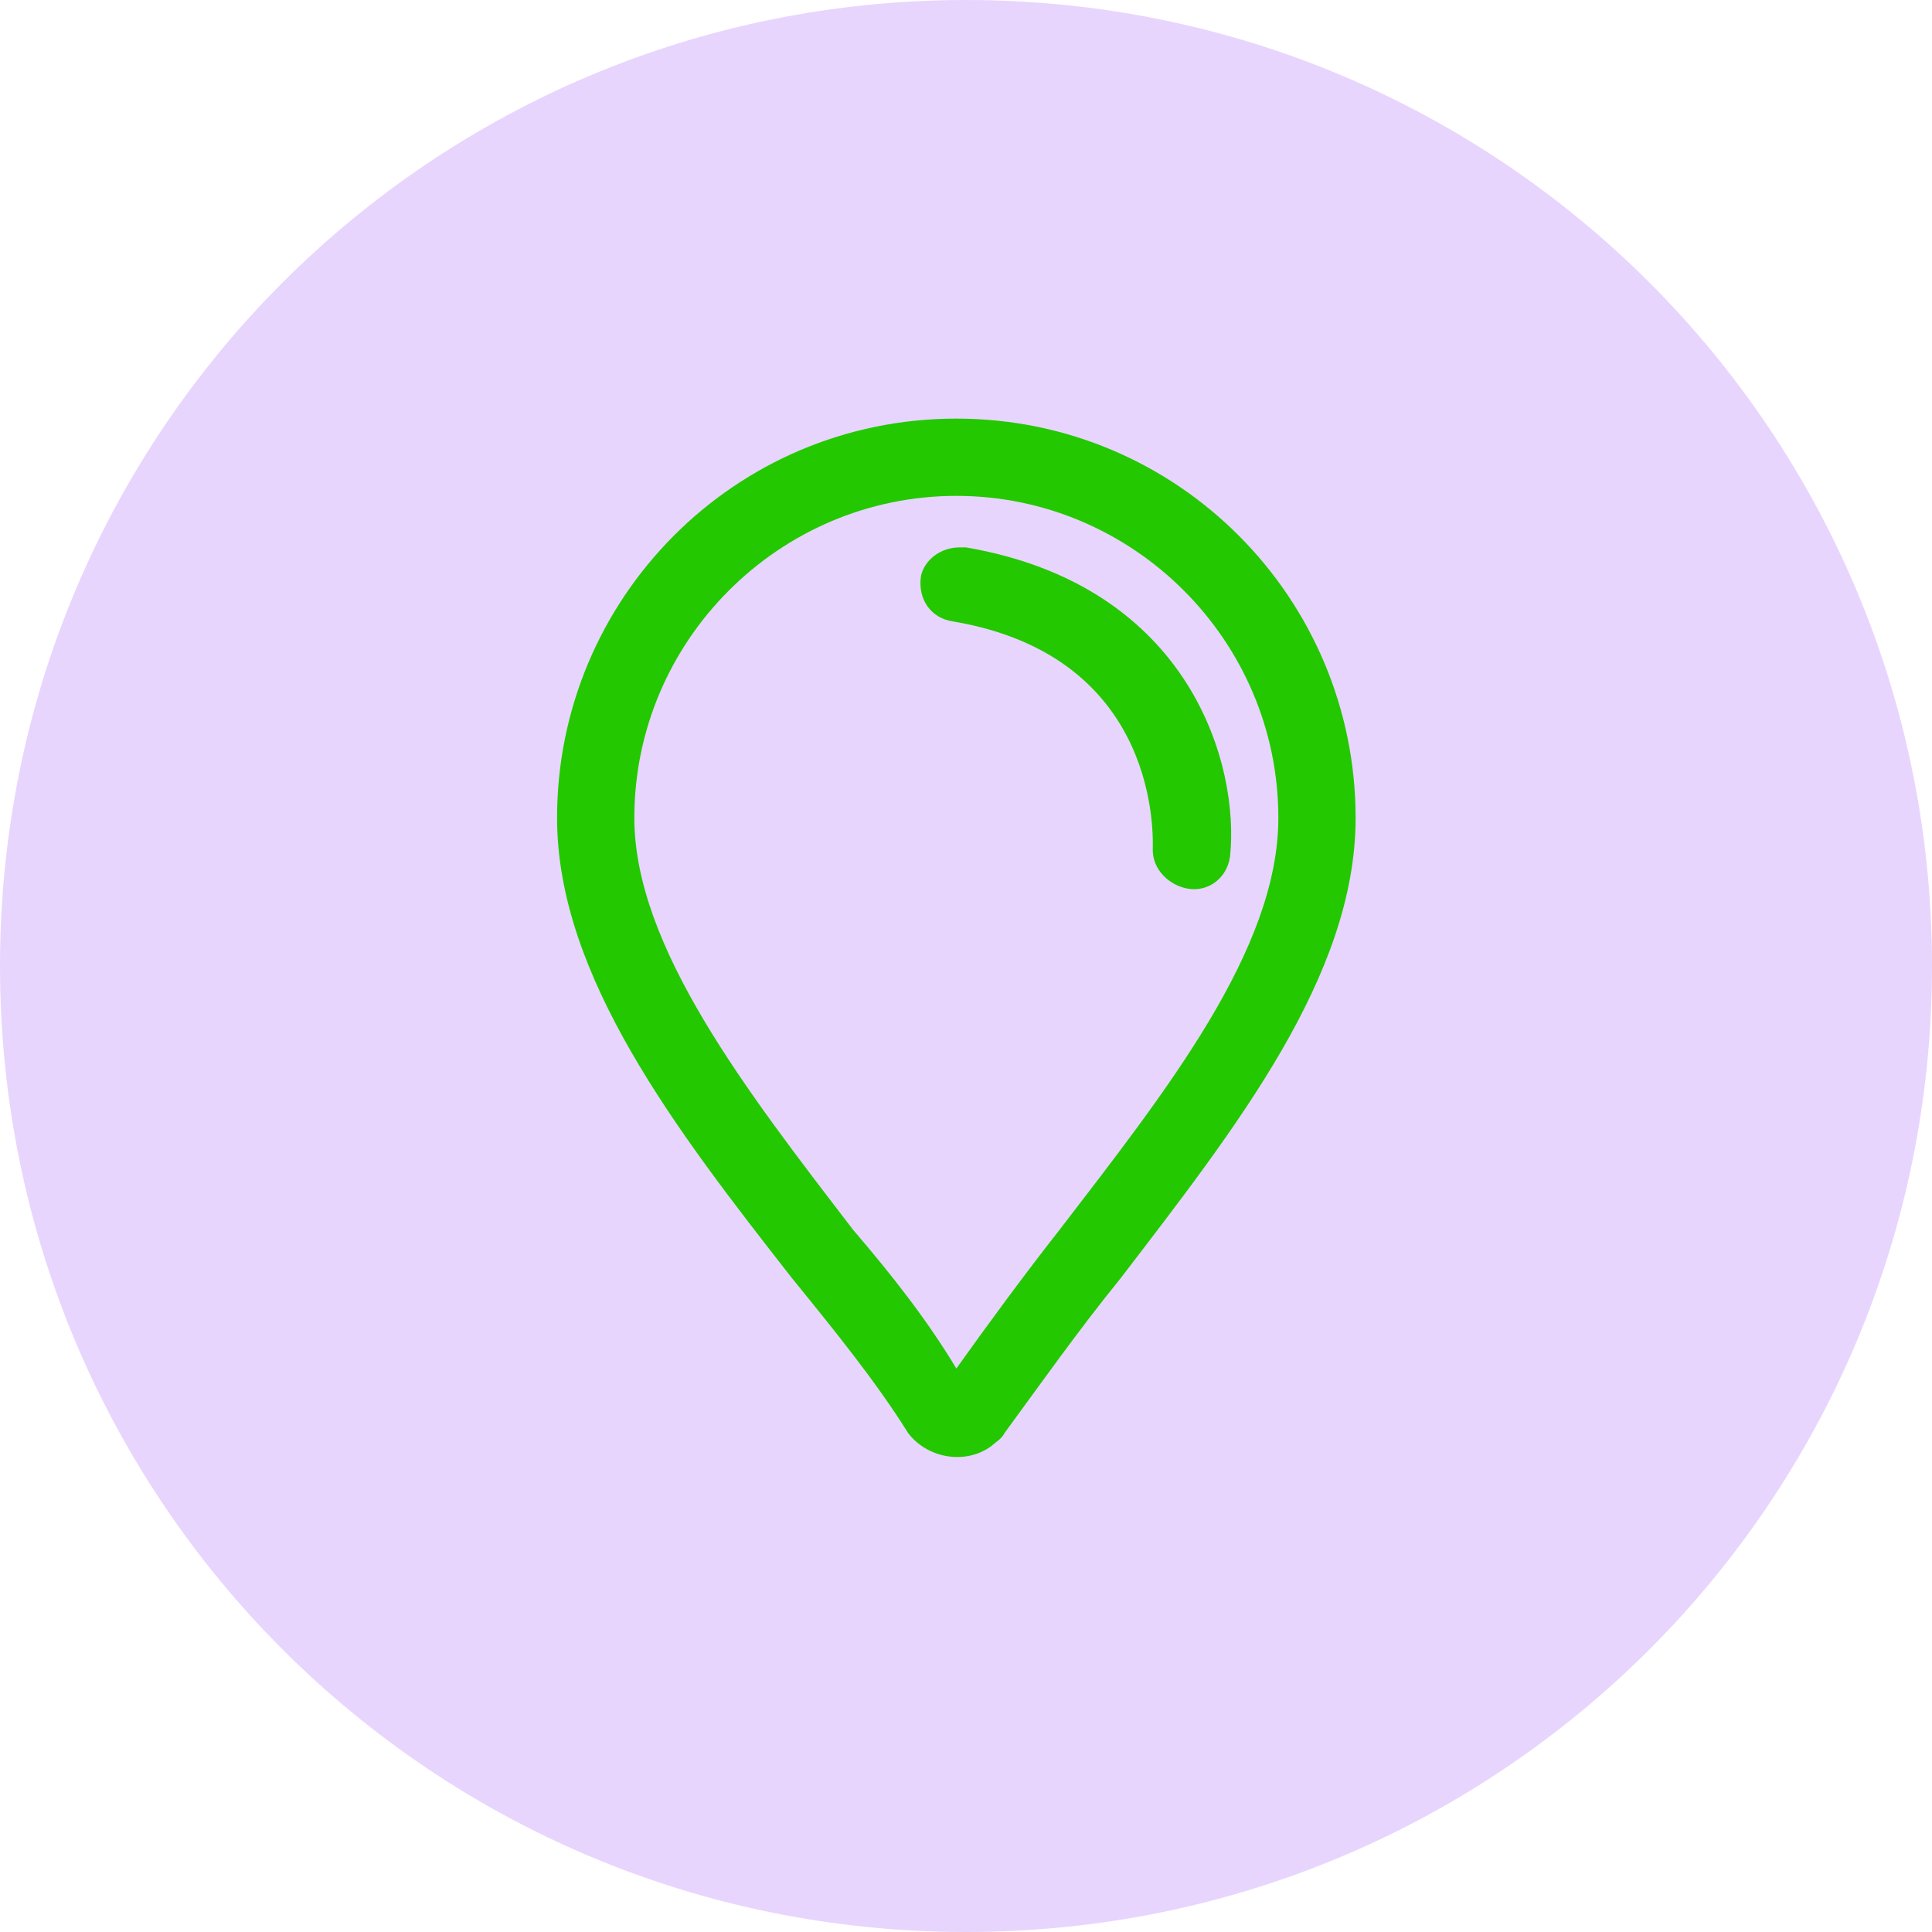
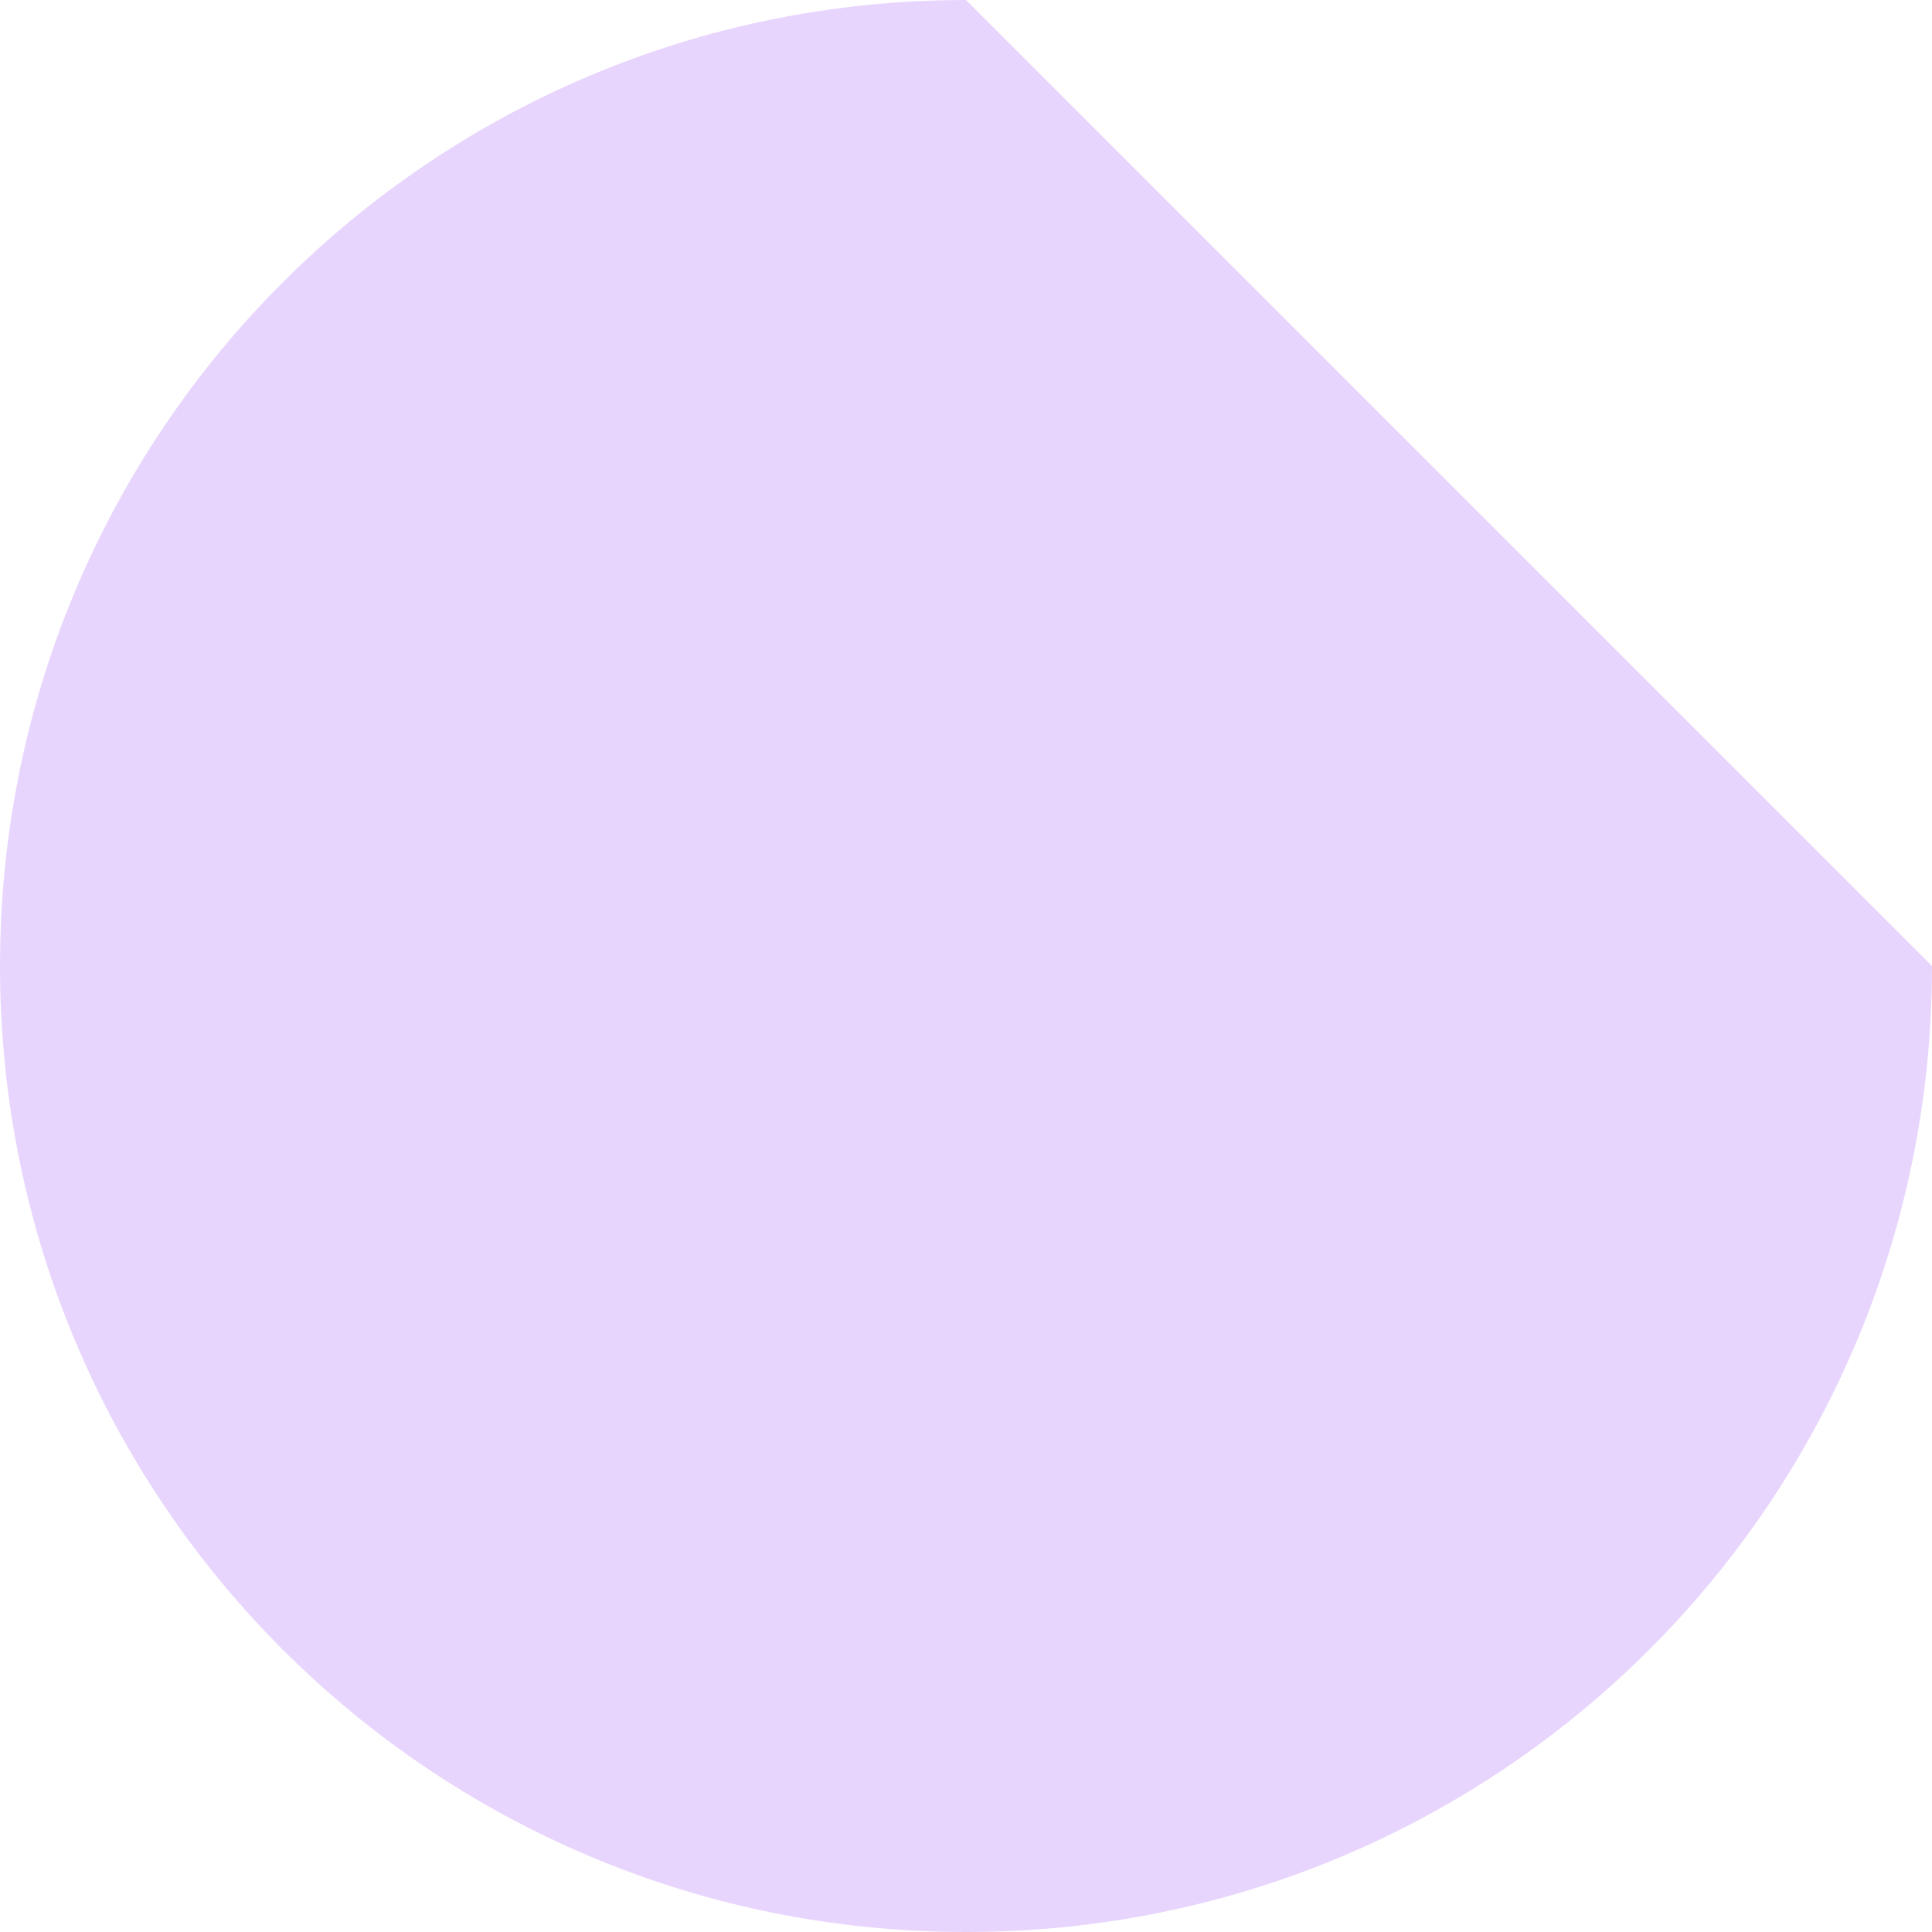
<svg xmlns="http://www.w3.org/2000/svg" version="1.1" id="Слой_1" x="0px" y="0px" viewBox="0 0 60 60" style="enable-background:new 0 0 60 60;" xml:space="preserve">
  <style type="text/css">
	.st0{fill:#E8D5FD;}
	.st1{fill:#23C800;}
</style>
  <g id="Слой_2_1_">
    <g id="Слой_1-2">
-       <path class="st0" d="M60,30c0,16.6-13.4,30-30,30S0,46.6,0,30S13.4,0,30,0S60,13.4,60,30" />
-       <path class="st1" d="M29.7,13c6.9,0,12.4,5.6,12.4,12.4c0,0,0,0,0,0c0,4.9-3.7,9.6-7.3,14.3c-1.3,1.6-2.5,3.3-3.6,4.8    c-0.1,0.2-0.3,0.3-0.4,0.4c-0.8,0.6-2,0.4-2.6-0.4c0,0,0,0,0,0l0,0c-1-1.6-2.3-3.2-3.6-4.8c-3.6-4.6-7.3-9.4-7.3-14.3    C17.3,18.6,22.8,13,29.7,13L29.7,13z M29.7,42.5c1-1.4,2.1-2.9,3.2-4.3c3.3-4.3,6.8-8.7,6.8-12.8c0-5.5-4.5-10-10-10l0,0    c-5.5,0-10,4.5-10,10c0,4,3.5,8.5,6.8,12.8C27.7,39.6,28.8,41,29.7,42.5" />
-       <path class="st1" d="M29.8,17H30c7,1.2,8.5,6.8,8.2,9.6c-0.1,0.7-0.7,1.1-1.3,1c-0.6-0.1-1.1-0.6-1.1-1.2c0-0.3,0.3-6-6.2-7.1    c-0.7-0.1-1.1-0.7-1-1.4C28.7,17.4,29.2,17,29.8,17" />
+       <path class="st0" d="M60,30c0,16.6-13.4,30-30,30S0,46.6,0,30S13.4,0,30,0" />
    </g>
  </g>
</svg>